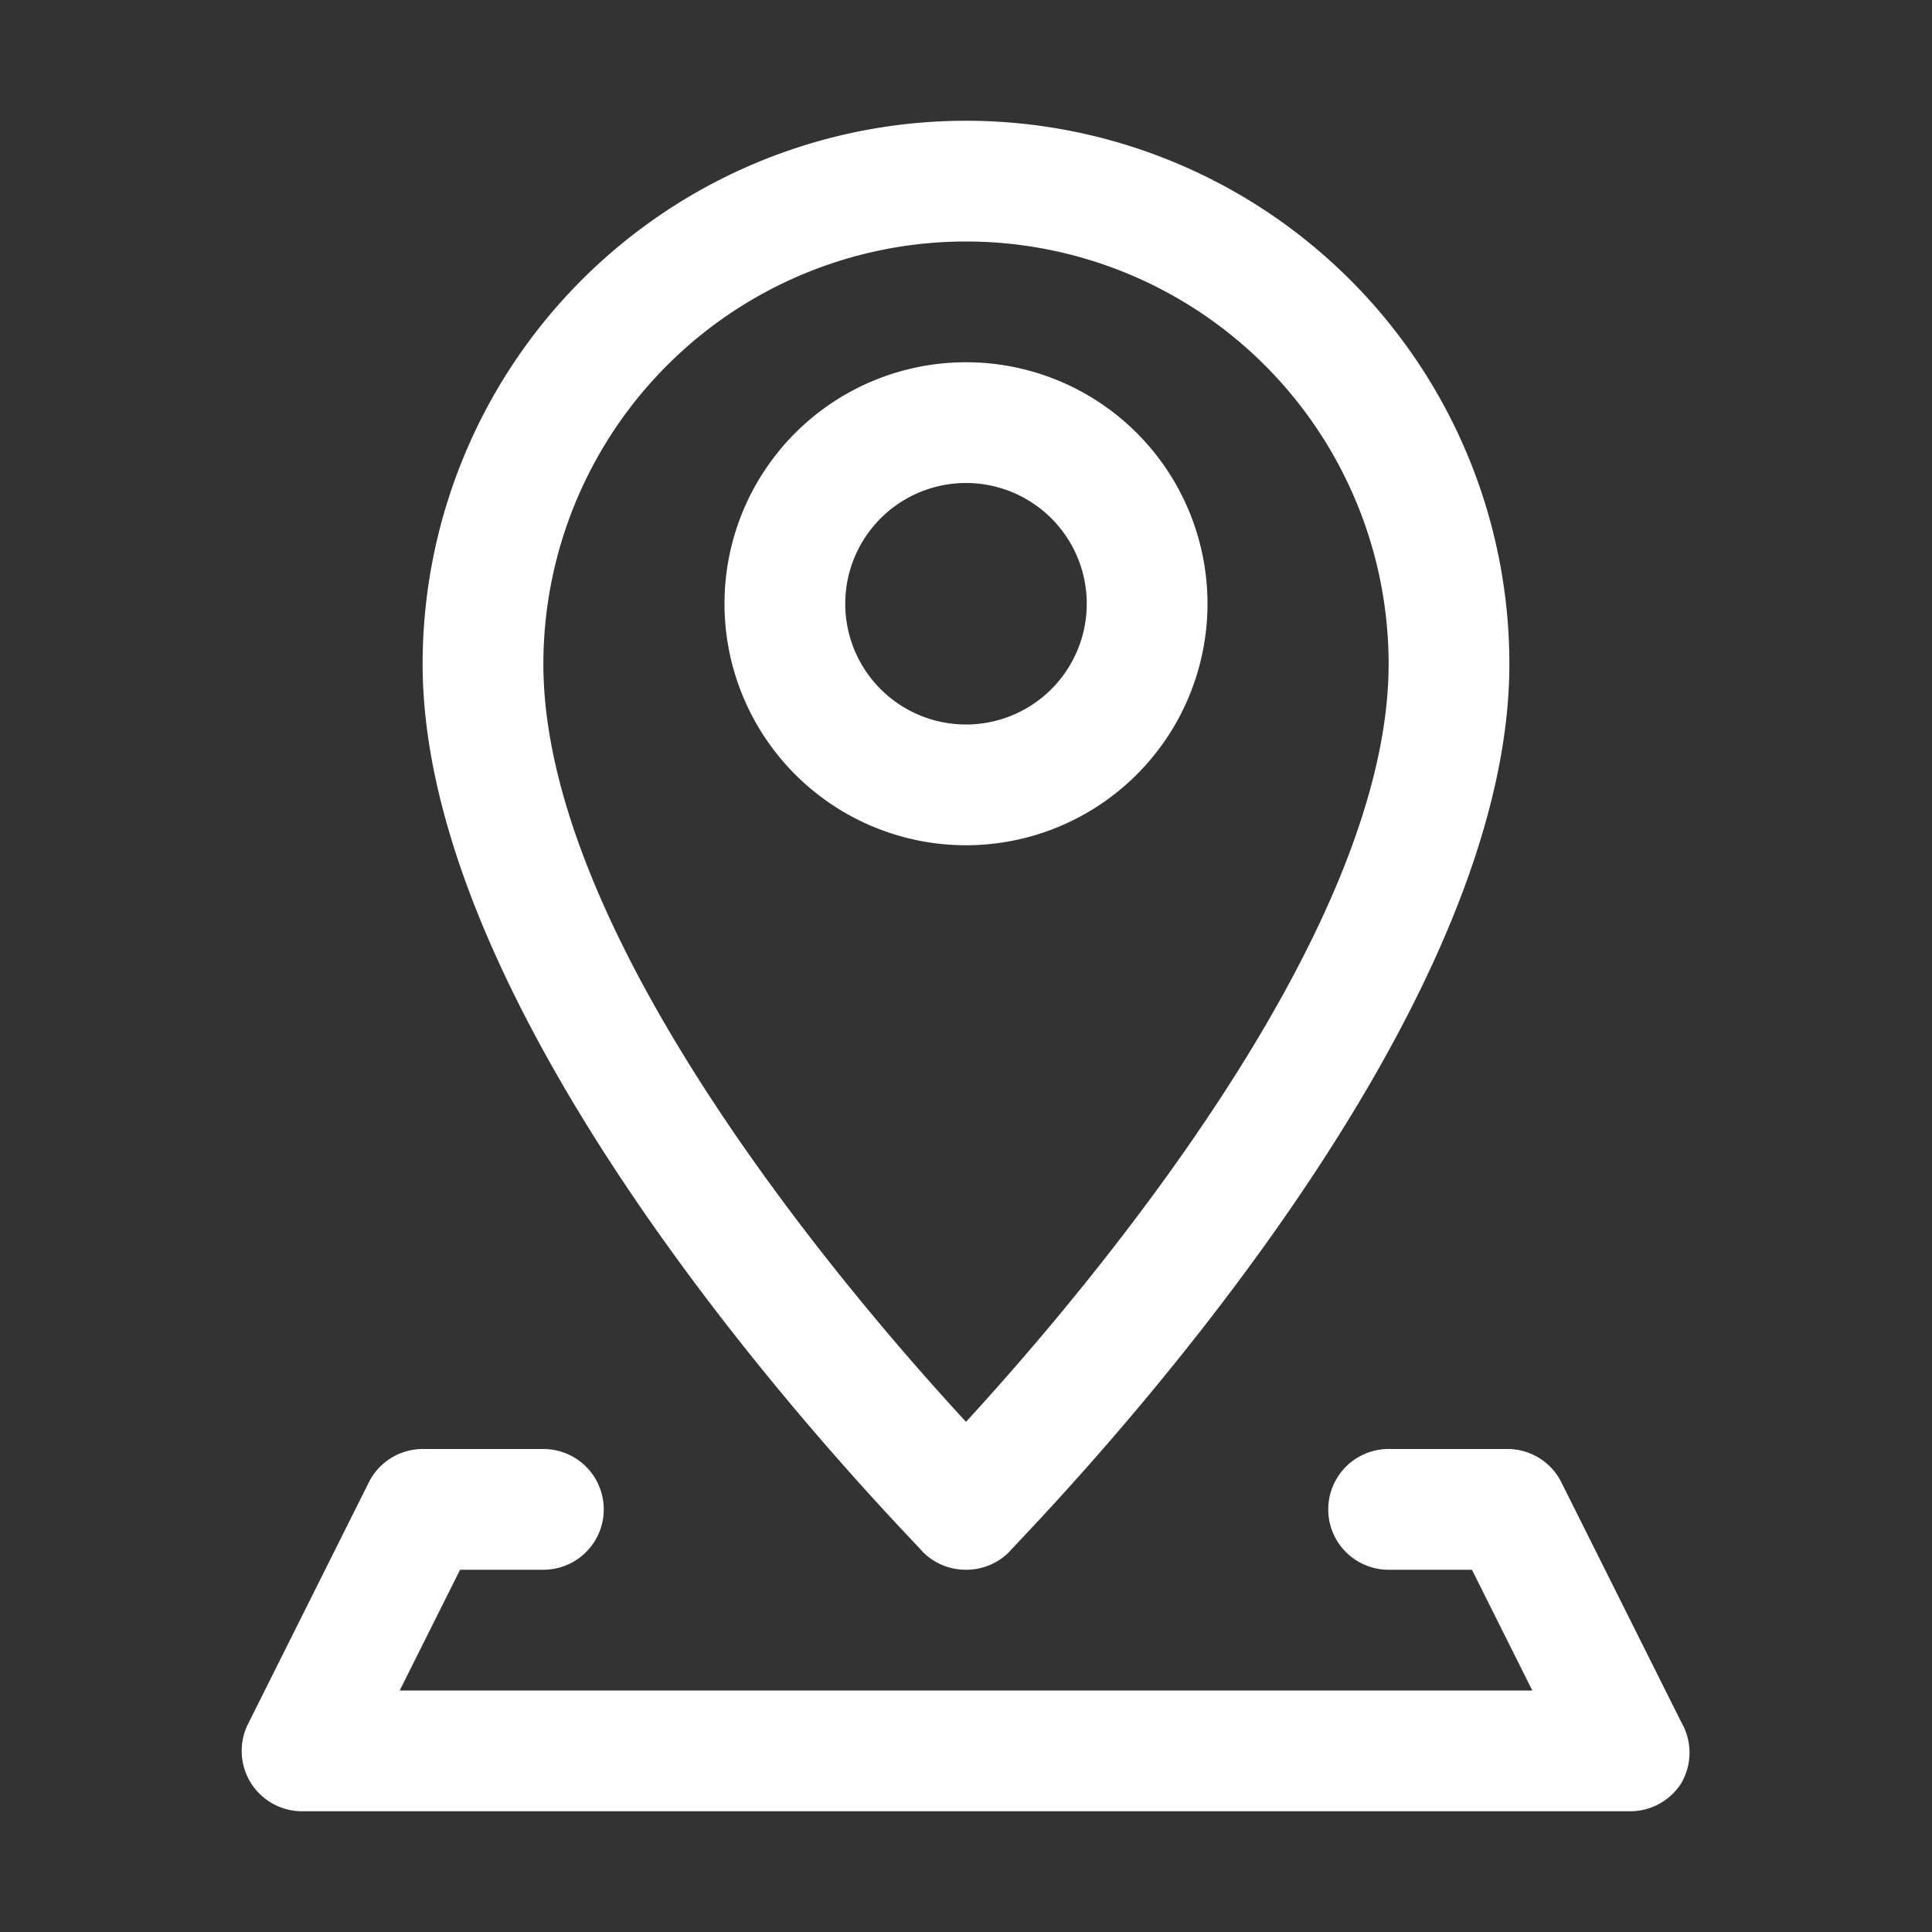
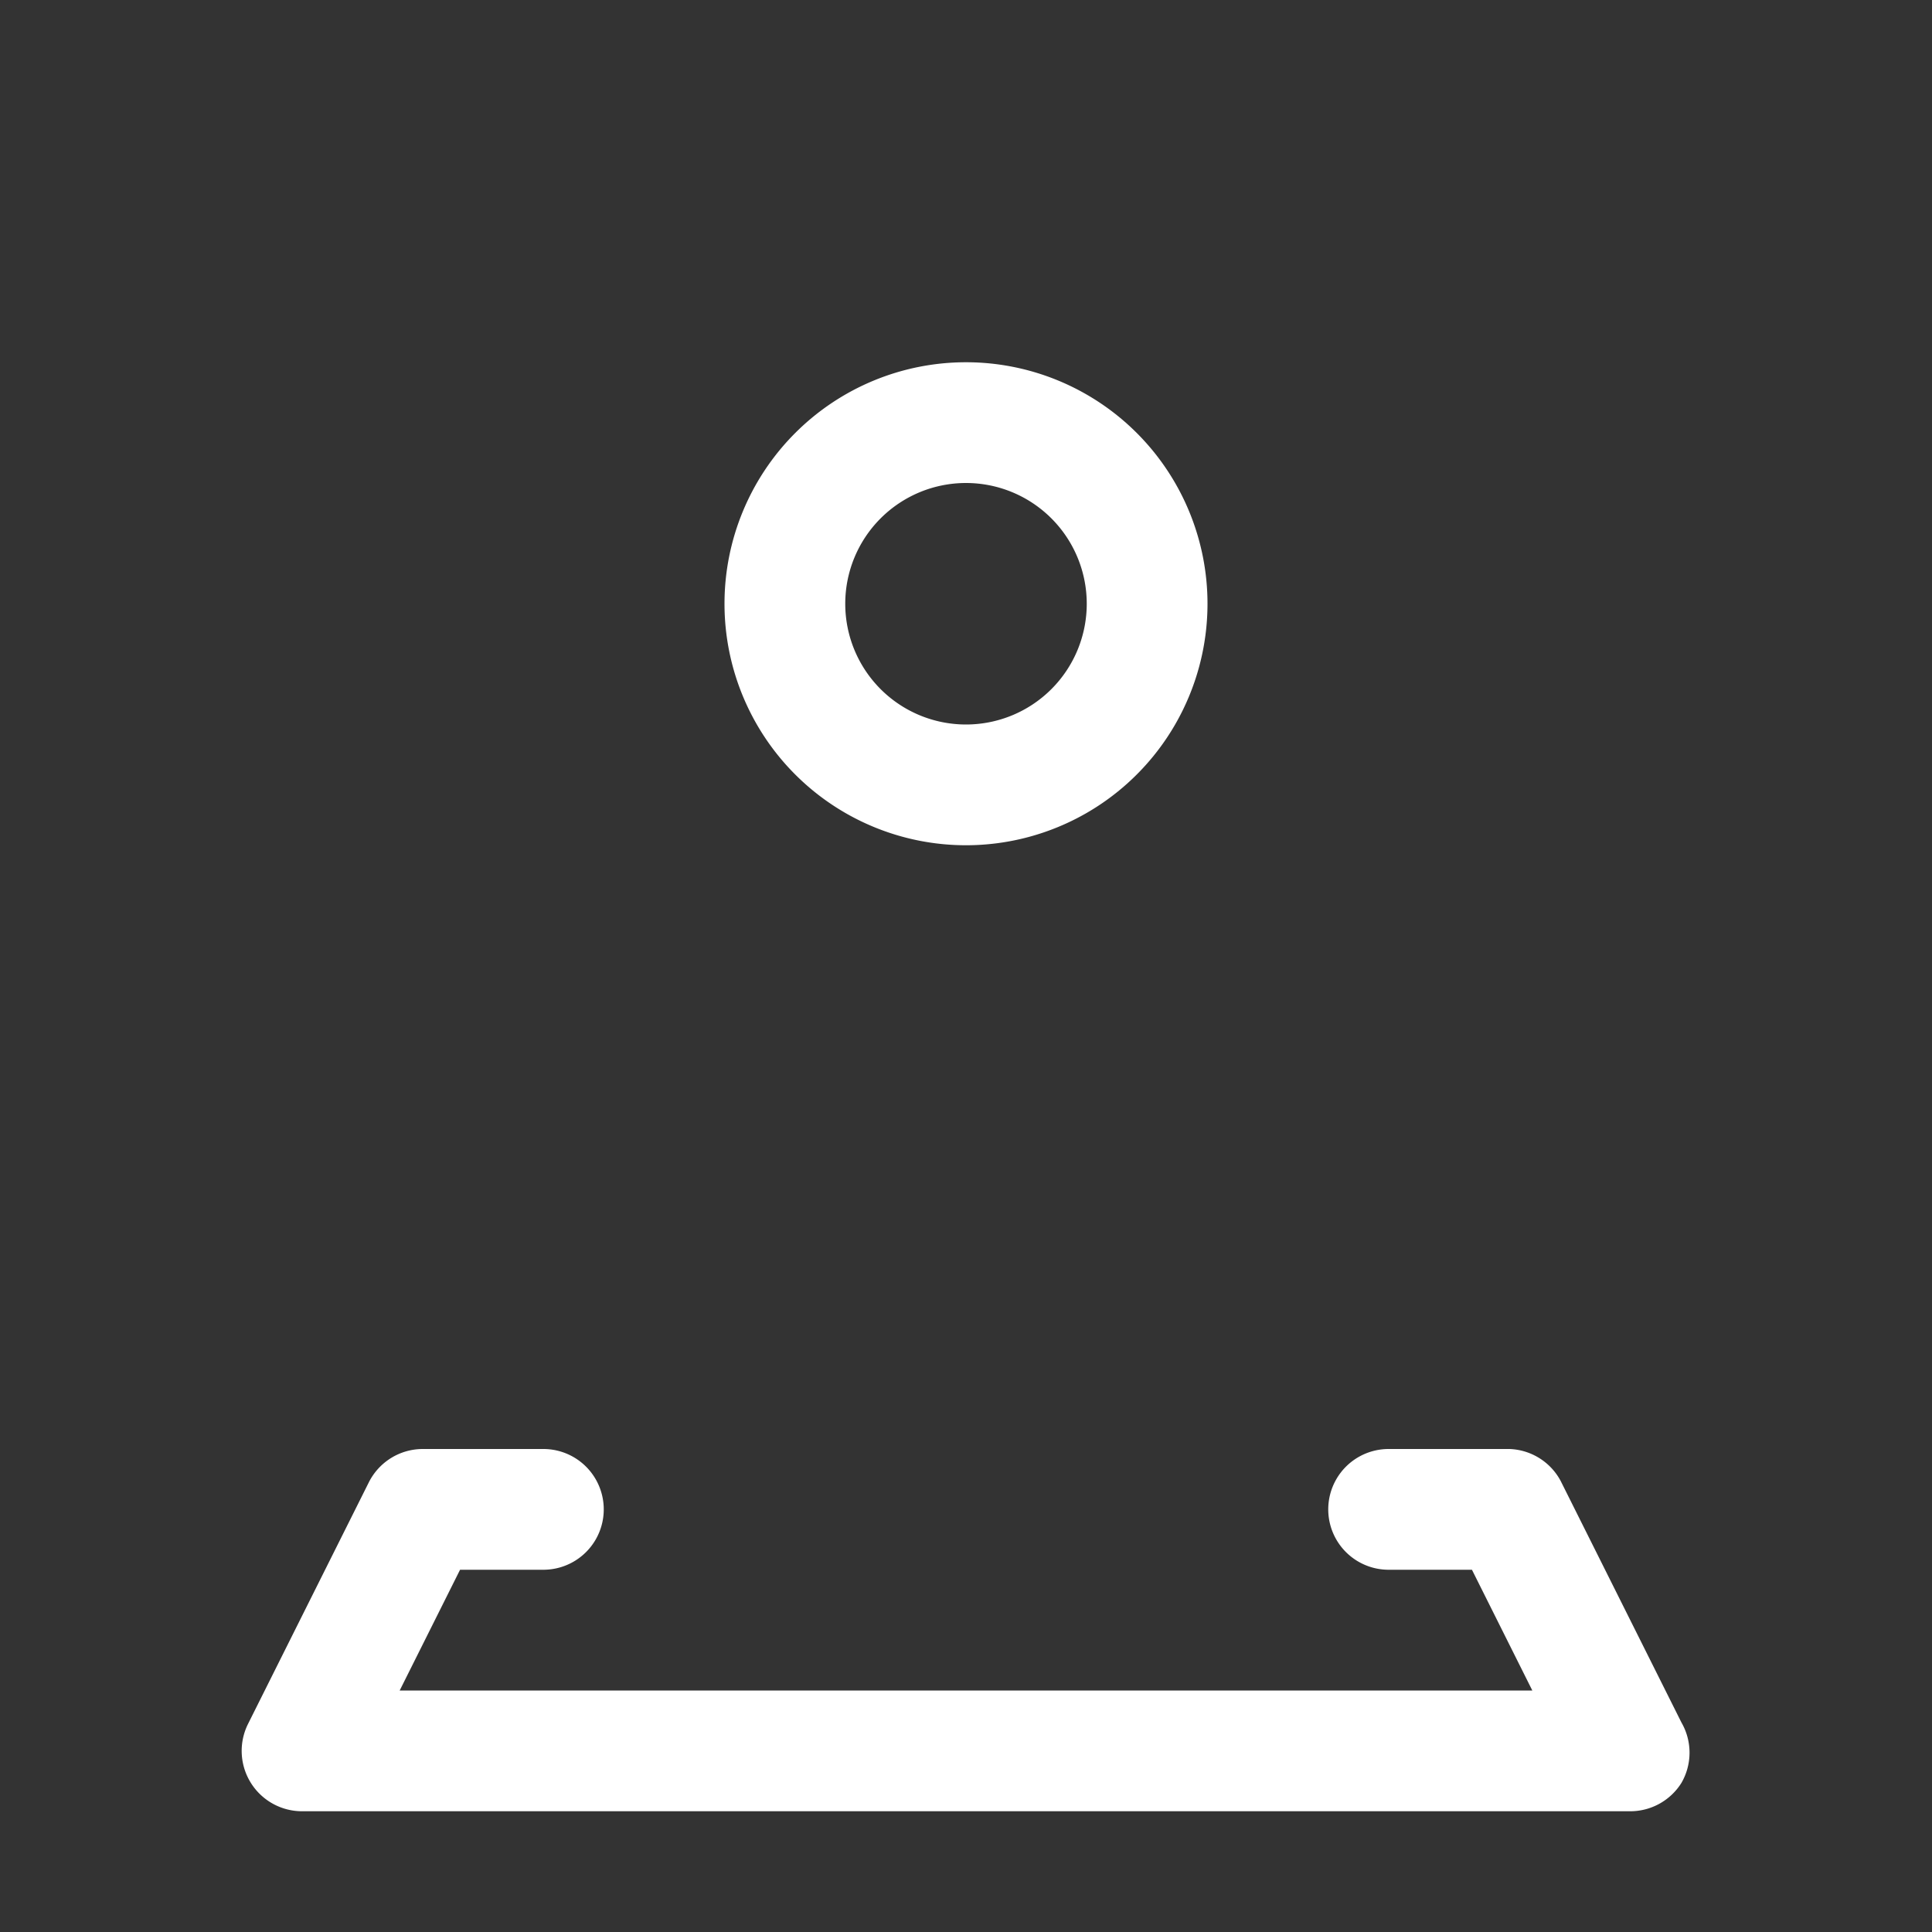
<svg xmlns="http://www.w3.org/2000/svg" viewBox="0 0 32 32">
  <rect x="0" y="0" width="32" height="32" fill="#333333" stroke="none" />
  <g fill="#fff" class="color000000 svgShape" data-name="Layer 2">
-     <path d="M16,26a1,1,0,0,0,.71-.29C17,25.37,25,17.34,25,11A9,9,0,0,0,7,11c0,6.34,8,14.37,8.29,14.71A1,1,0,0,0,16,26ZM16,4a7,7,0,0,1,7,7c0,4.51-5.09,10.47-7,12.55-1.91-2.07-7-8-7-12.55A7,7,0,0,1,16,4Z" class="color000000 svgShape" />
    <path d="M20 10a4 4 0 1 0-4 4A4 4 0 0 0 20 10zm-6 0a2 2 0 1 1 2 2A2 2 0 0 1 14 10zM27.85 29.53a1 1 0 0 0 0-1l-2-4A1 1 0 0 0 25 24H23a1 1 0 0 0 0 2h1.38l1 2H6.62l1-2H9a1 1 0 0 0 0-2H7a1 1 0 0 0-.89.55l-2 4A1 1 0 0 0 5 30H27A1 1 0 0 0 27.85 29.53z" class="color000000 svgShape" />
  </g>
</svg>